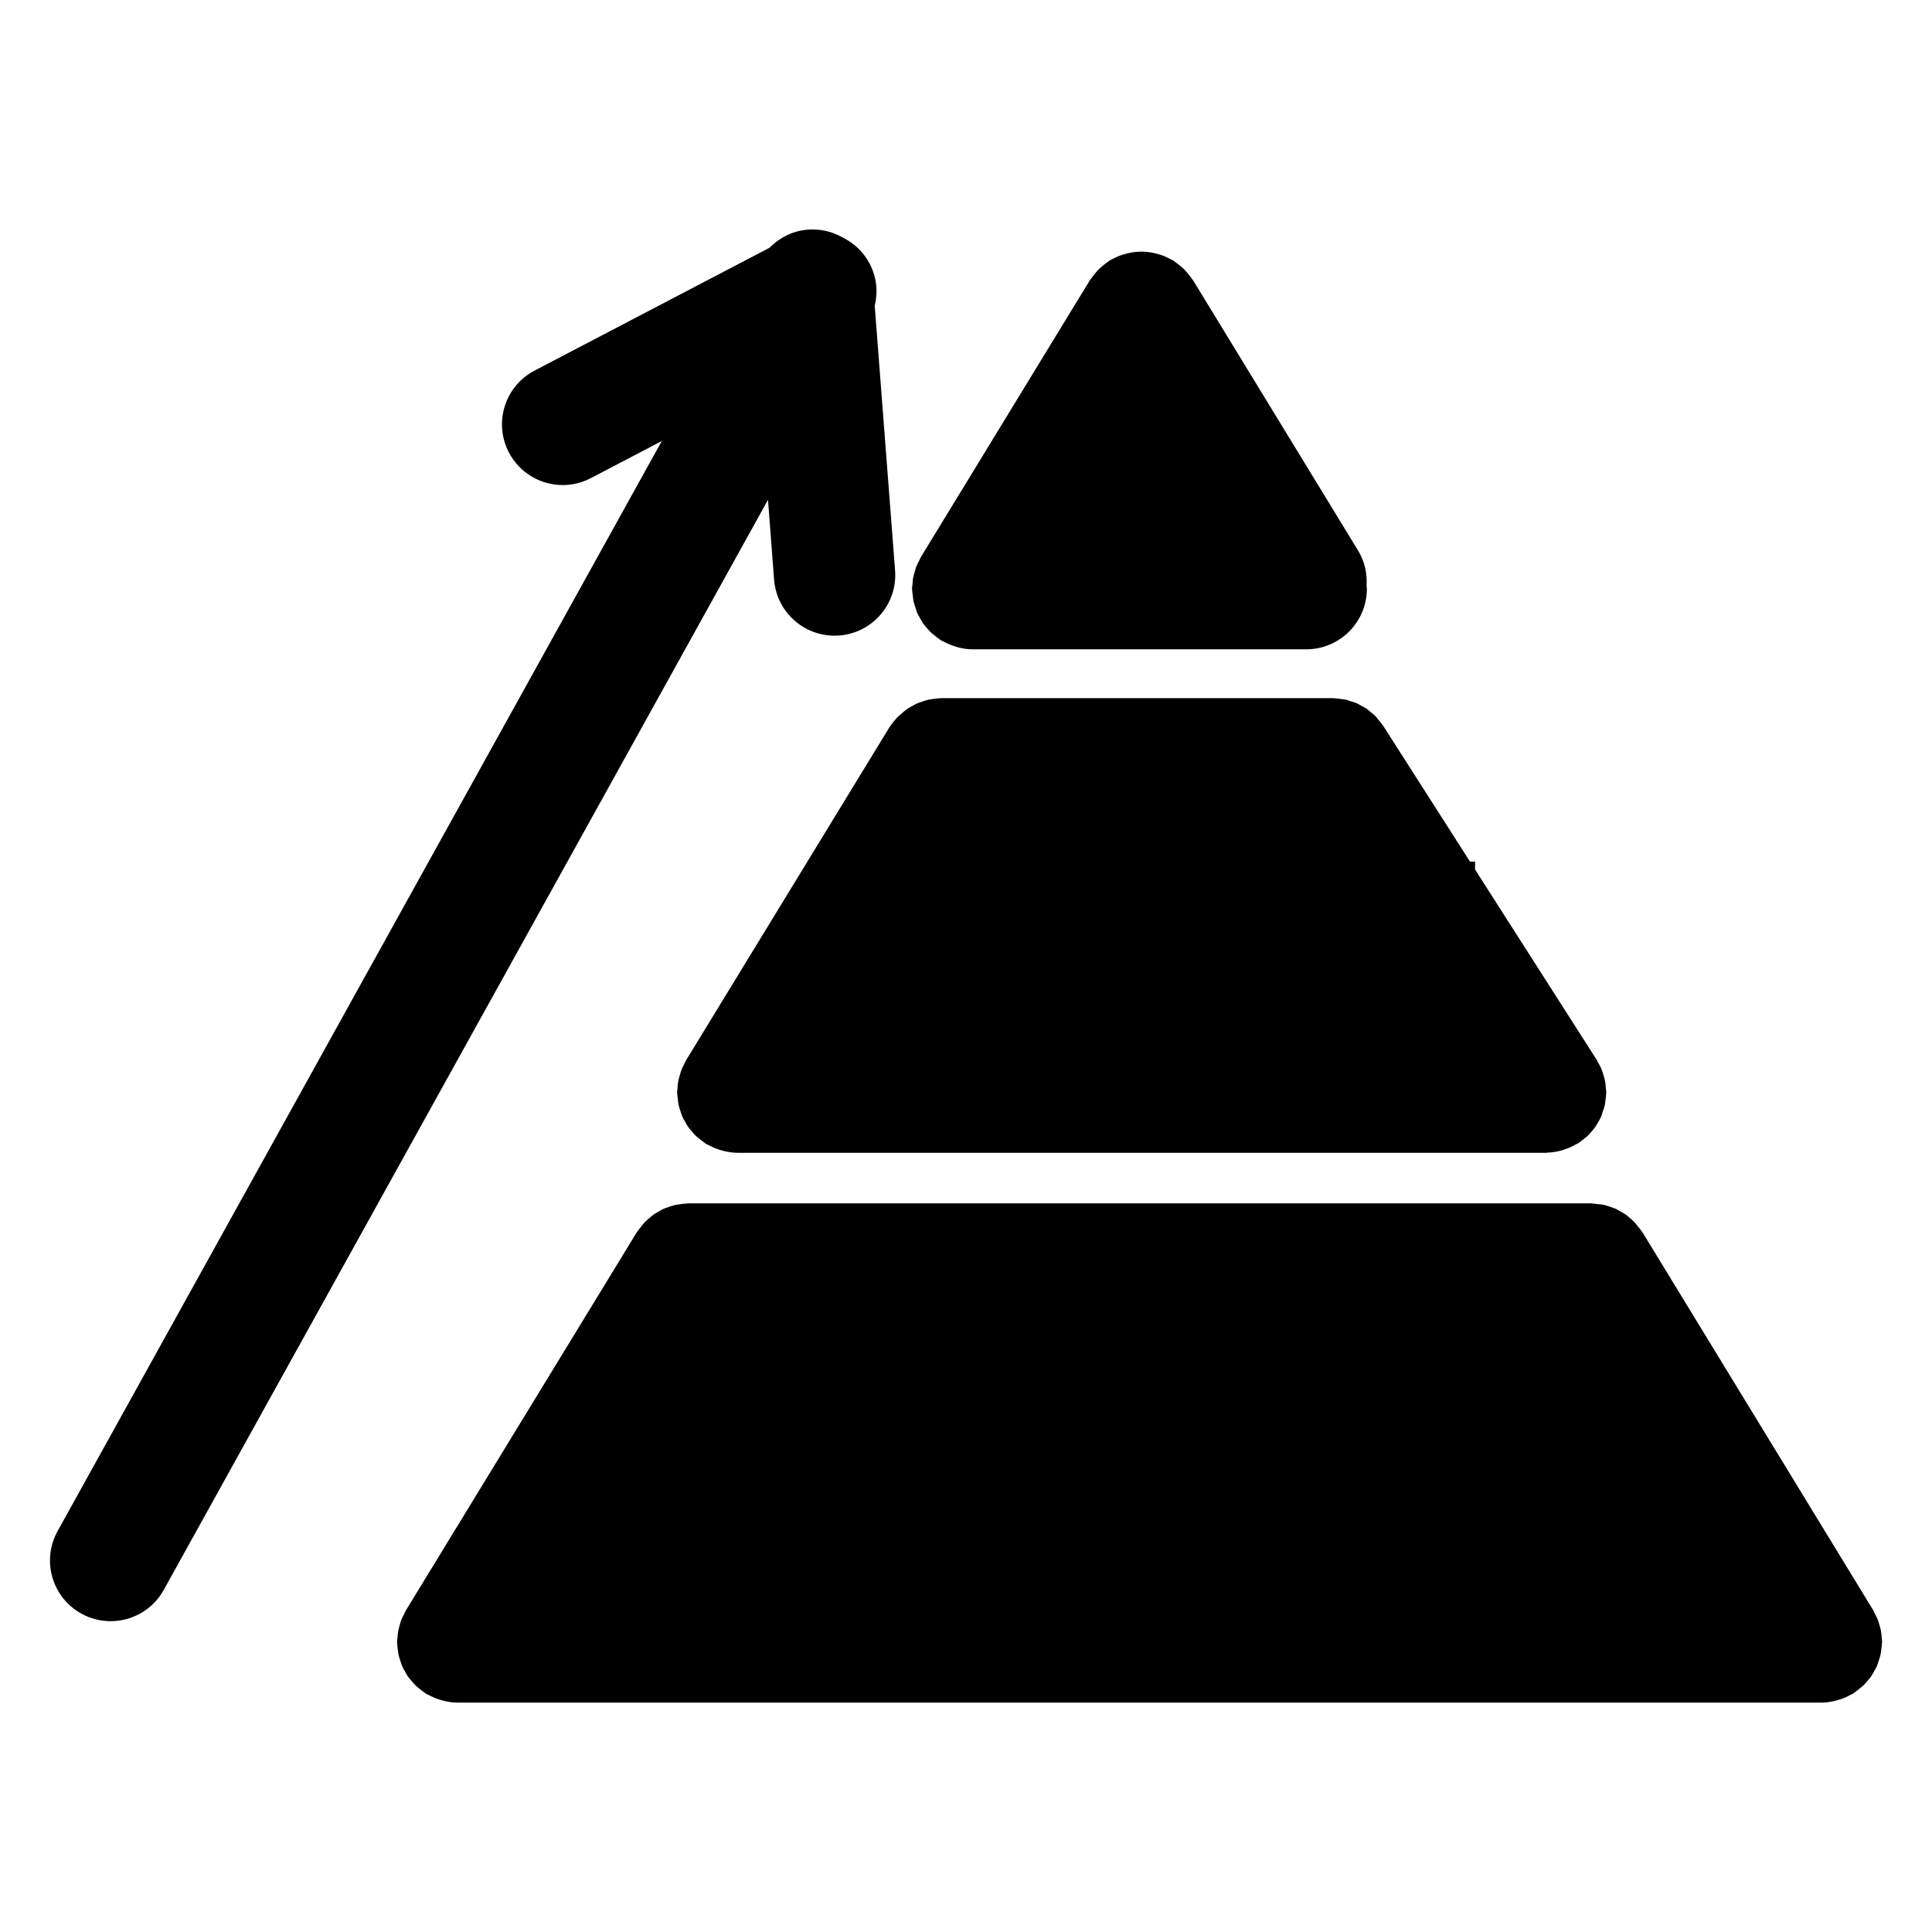
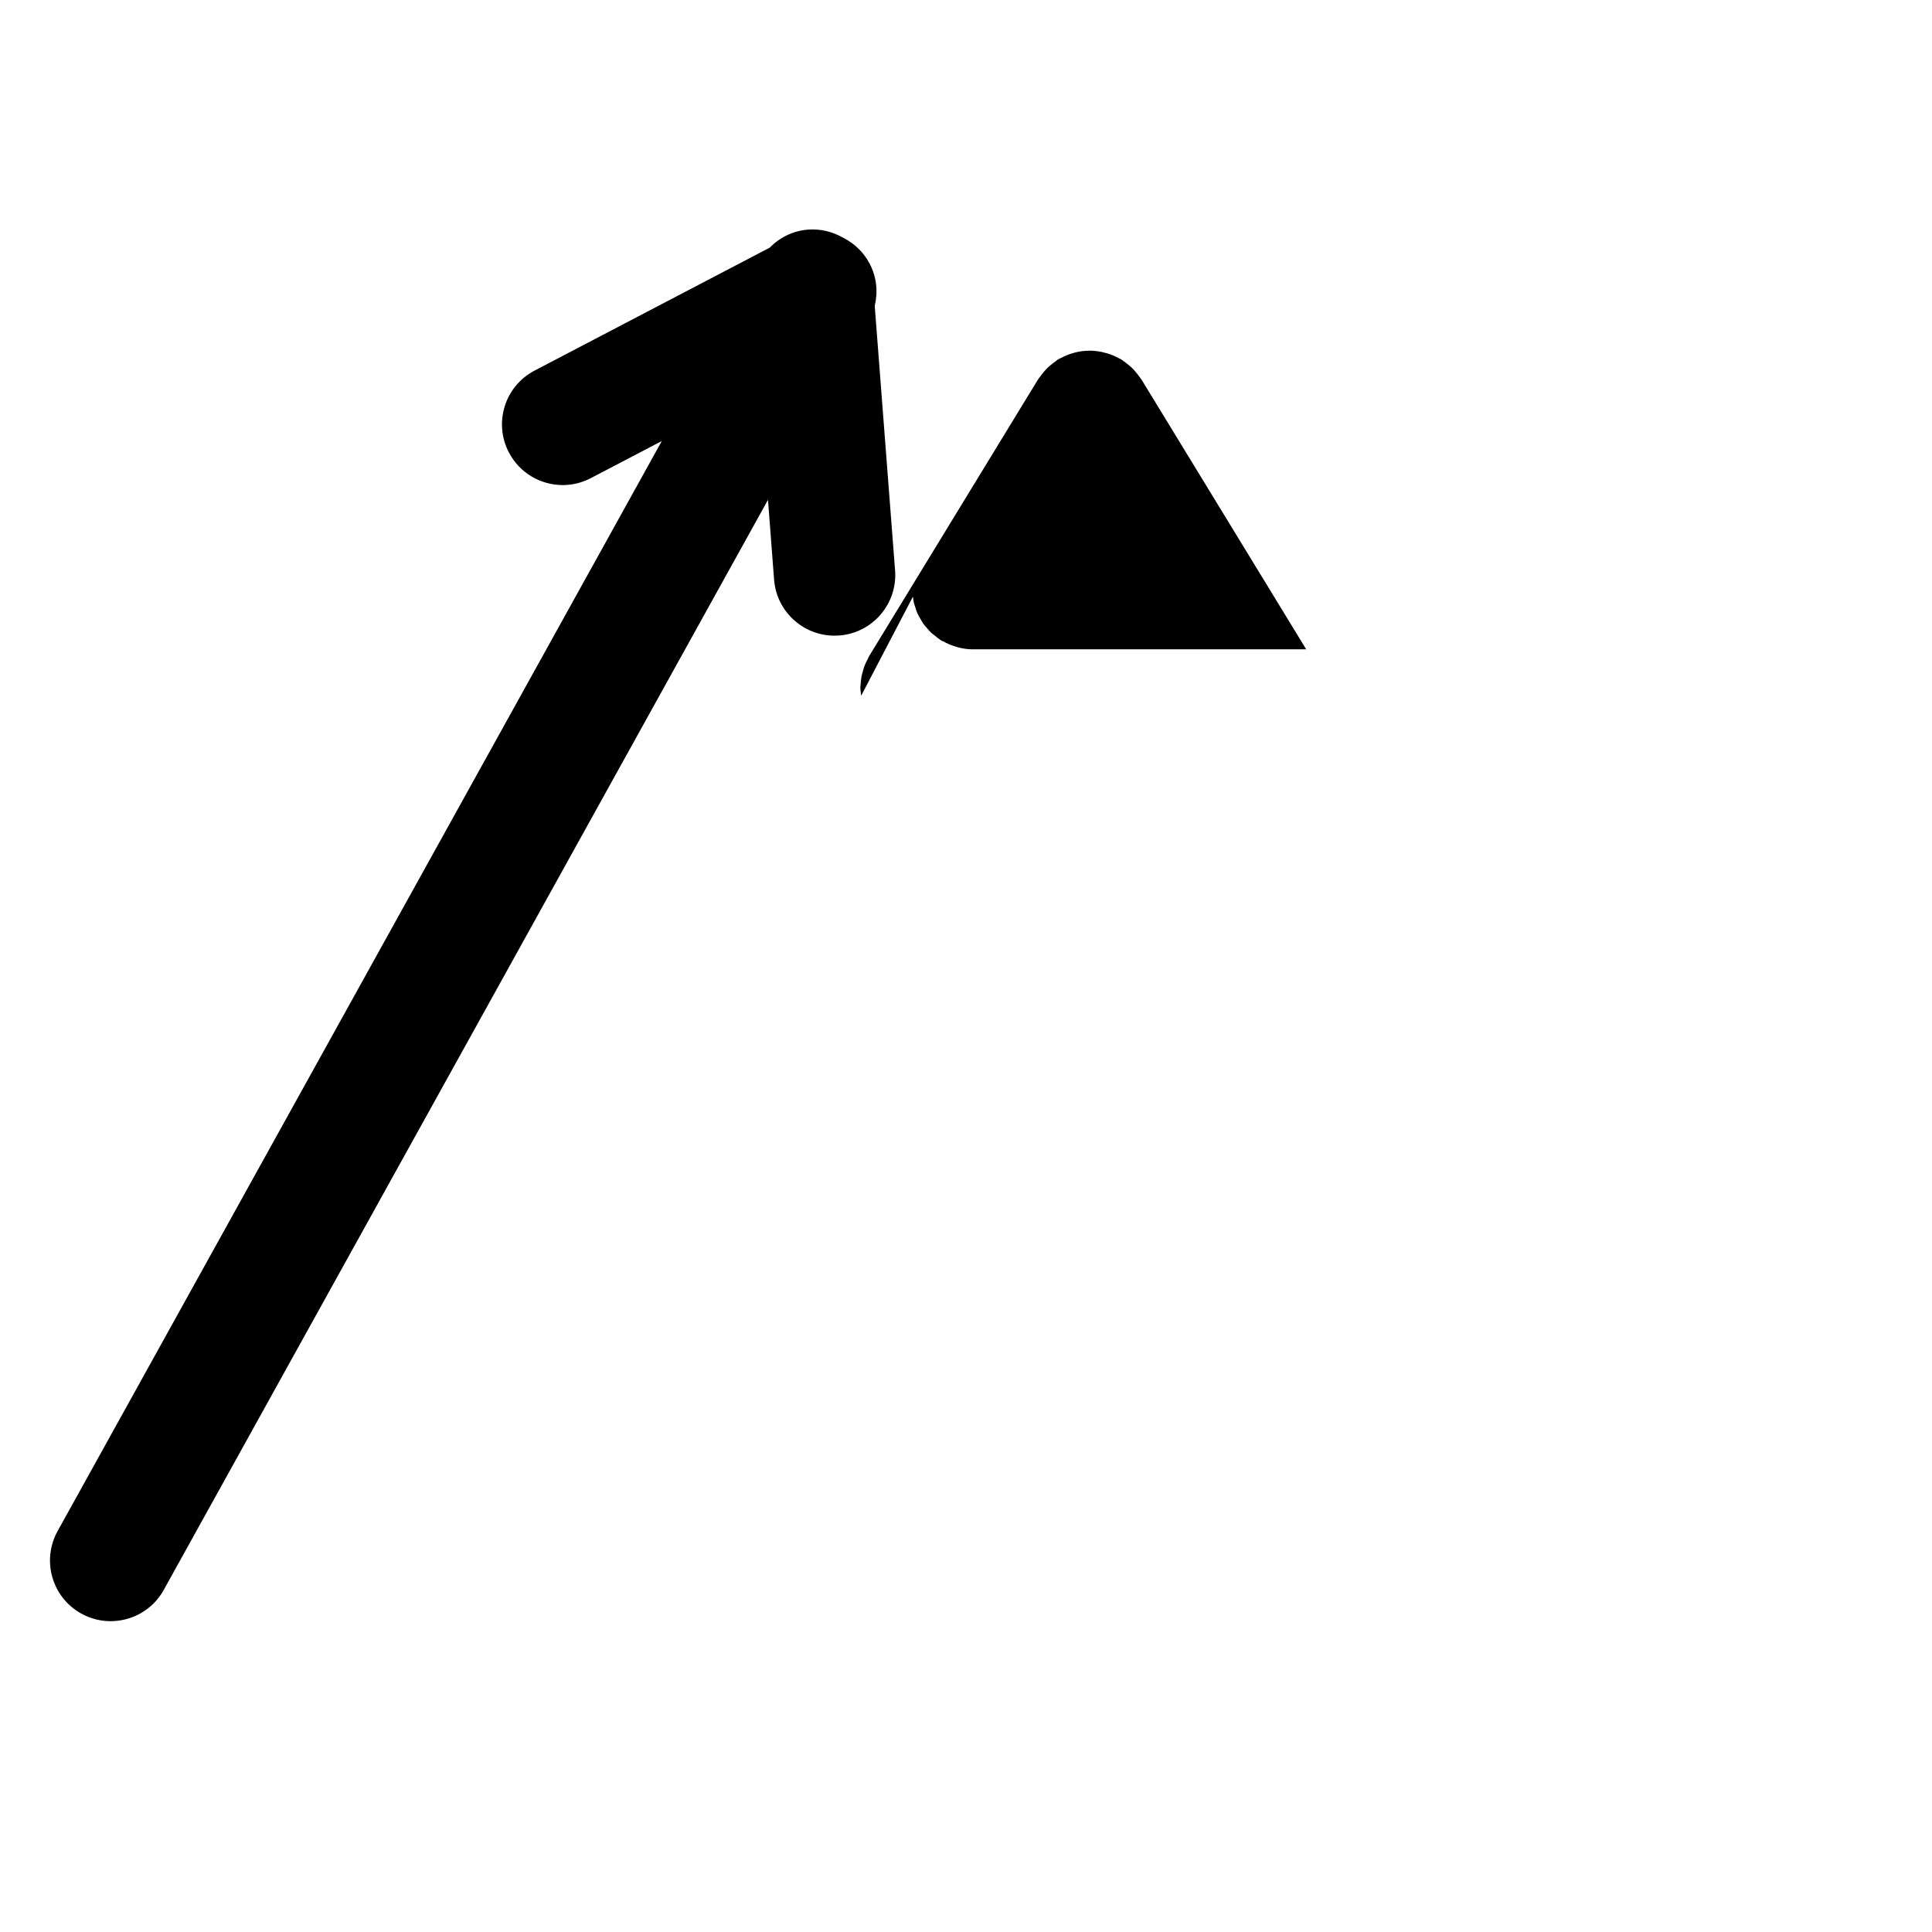
<svg xmlns="http://www.w3.org/2000/svg" fill="#000000" width="800px" height="800px" version="1.1" viewBox="144 144 512 512">
  <g>
-     <path d="m379.98 336.35c-0.062 0.098-0.141 0.172-0.203 0.27l-53.973 88.383c-0.203 0.312-0.312 0.676-0.48 0.996-0.258 0.516-0.523 1.02-0.738 1.566-0.203 0.504-0.332 1.027-0.48 1.543-0.141 0.492-0.277 0.977-0.375 1.48-0.105 0.609-0.141 1.191-0.184 1.801-0.02 0.355-0.105 0.676-0.105 1.039 0 0.117 0.031 0.227 0.031 0.32 0.012 0.609 0.105 1.18 0.184 1.781 0.062 0.48 0.098 0.965 0.203 1.402 0.117 0.523 0.301 1.008 0.461 1.512 0.16 0.492 0.301 1.008 0.504 1.469 0.203 0.48 0.48 0.922 0.738 1.363 0.246 0.461 0.473 0.902 0.762 1.32 0.301 0.441 0.664 0.816 1.008 1.223 0.332 0.387 0.645 0.793 1.008 1.137 0.344 0.332 0.738 0.633 1.113 0.922 0.449 0.375 0.902 0.73 1.395 1.07 0.098 0.062 0.184 0.148 0.277 0.215 0.184 0.105 0.375 0.148 0.559 0.234 0.922 0.535 1.906 0.941 2.926 1.277 0.344 0.105 0.688 0.227 1.027 0.301 1.223 0.312 2.488 0.523 3.793 0.523 0.012 0 0.031 0.012 0.043 0.012h0.012 213.93c0.043 0 0.105 0.02 0.172 0.02 0.191 0 0.355-0.074 0.559-0.074 1.113-0.043 2.231-0.215 3.301-0.48 0.441-0.105 0.859-0.234 1.277-0.398 1.027-0.332 2.004-0.762 2.906-1.32 0.215-0.105 0.398-0.148 0.609-0.258 0.086-0.055 0.148-0.129 0.227-0.184 0.312-0.215 0.602-0.48 0.902-0.707 0.547-0.418 1.105-0.816 1.566-1.297 0.098-0.098 0.184-0.203 0.258-0.289 0.633-0.664 1.211-1.34 1.715-2.078 0.043-0.055 0.062-0.141 0.105-0.203 0.523-0.793 0.996-1.617 1.363-2.488 0.117-0.27 0.191-0.59 0.27-0.859 0.234-0.688 0.504-1.383 0.652-2.09 0.086-0.355 0.098-0.75 0.148-1.113 0.105-0.676 0.191-1.352 0.215-2.027 0-0.074 0.02-0.141 0.02-0.203 0-0.398-0.086-0.773-0.129-1.156-0.043-0.602-0.062-1.168-0.184-1.758-0.117-0.621-0.301-1.191-0.48-1.781-0.129-0.398-0.227-0.816-0.387-1.211-0.289-0.738-0.676-1.445-1.07-2.113-0.129-0.215-0.191-0.406-0.301-0.609l-0.148-0.227c-0.055-0.062-0.074-0.141-0.141-0.203l-31.934-49.973v-2.09h-1.34l-22.961-35.922c-0.02-0.043-0.062-0.086-0.105-0.129-0.375-0.578-0.816-1.094-1.277-1.617-0.234-0.289-0.461-0.621-0.719-0.891-0.375-0.387-0.816-0.695-1.234-1.051-0.387-0.32-0.738-0.676-1.156-0.953-0.398-0.27-0.836-0.461-1.277-0.695-0.461-0.258-0.922-0.566-1.426-0.781-0.441-0.184-0.922-0.289-1.383-0.441-0.535-0.172-1.051-0.387-1.586-0.492-0.375-0.086-0.781-0.086-1.18-0.141-0.664-0.086-1.32-0.191-2.004-0.203-0.062 0-0.105-0.012-0.172-0.012h-103.55c-0.117 0-0.227 0.031-0.344 0.031-0.602 0.012-1.191 0.098-1.789 0.184-0.461 0.062-0.934 0.098-1.383 0.203-0.516 0.117-1.008 0.301-1.512 0.461-0.48 0.16-0.984 0.301-1.445 0.504-0.473 0.215-0.91 0.48-1.363 0.738-0.449 0.246-0.902 0.473-1.32 0.762-0.43 0.289-0.805 0.652-1.199 0.984-0.398 0.344-0.816 0.664-1.168 1.027-0.355 0.289-0.633 0.676-0.934 1.039-0.387 0.441-0.773 0.902-1.094 1.406z" />
-     <path d="m642.68 578.06c-0.055-0.59-0.086-1.168-0.191-1.758-0.105-0.523-0.227-1.027-0.387-1.555-0.141-0.492-0.258-0.977-0.461-1.469-0.227-0.566-0.504-1.113-0.781-1.629-0.16-0.289-0.246-0.633-0.441-0.922l-61.109-100.09c-0.062-0.117-0.172-0.203-0.227-0.301-0.301-0.48-0.676-0.902-1.027-1.34-0.301-0.398-0.609-0.793-0.941-1.148-0.375-0.387-0.781-0.707-1.18-1.07-0.387-0.312-0.75-0.676-1.168-0.941-0.461-0.332-0.984-0.602-1.488-0.879-0.387-0.215-0.762-0.441-1.156-0.645-0.578-0.234-1.148-0.406-1.738-0.602-0.418-0.129-0.793-0.277-1.211-0.375-0.547-0.129-1.125-0.191-1.703-0.227-0.48-0.062-0.953-0.148-1.438-0.16-0.148 0-0.277-0.043-0.441-0.043h-239.16c-0.098 0-0.191 0.031-0.277 0.031-0.695 0.012-1.371 0.105-2.059 0.215-0.375 0.062-0.762 0.086-1.125 0.172-0.621 0.141-1.223 0.355-1.824 0.566-0.387 0.148-0.773 0.227-1.137 0.398-0.566 0.227-1.105 0.59-1.641 0.891-0.355 0.203-0.719 0.375-1.062 0.621-0.473 0.32-0.891 0.707-1.34 1.113-0.355 0.289-0.73 0.602-1.062 0.934-0.332 0.344-0.609 0.719-0.91 1.113-0.375 0.461-0.762 0.922-1.082 1.426-0.055 0.105-0.141 0.184-0.203 0.258l-61.133 100.11c-0.184 0.289-0.277 0.609-0.441 0.922-0.277 0.523-0.566 1.082-0.793 1.629-0.191 0.492-0.32 0.984-0.449 1.488-0.137 0.508-0.289 1-0.383 1.523-0.105 0.602-0.141 1.168-0.184 1.781-0.02 0.332-0.105 0.676-0.105 1.039 0 0.117 0.031 0.227 0.031 0.332 0.012 0.609 0.105 1.199 0.184 1.801 0.062 0.461 0.098 0.934 0.203 1.383 0.117 0.523 0.312 1.039 0.473 1.543 0.16 0.48 0.289 0.965 0.492 1.426 0.215 0.48 0.504 0.941 0.762 1.402 0.246 0.441 0.461 0.879 0.738 1.277 0.301 0.441 0.676 0.836 1.027 1.234 0.332 0.398 0.633 0.781 0.996 1.125 0.344 0.332 0.738 0.633 1.113 0.934 0.449 0.363 0.902 0.719 1.395 1.062 0.098 0.062 0.184 0.148 0.277 0.227 0.184 0.105 0.375 0.141 0.559 0.234 0.922 0.523 1.906 0.941 2.926 1.277 0.344 0.105 0.688 0.215 1.027 0.301 1.223 0.301 2.488 0.516 3.793 0.516 0.012 0 0.031 0.012 0.043 0.012h0.012 361.38 0.02 0.02c1.32-0.012 2.594-0.227 3.816-0.523 0.344-0.098 0.676-0.227 1.039-0.301 1.039-0.332 2.016-0.75 2.926-1.297 0.191-0.098 0.375-0.129 0.547-0.227 0.105-0.074 0.191-0.16 0.27-0.227 0.516-0.312 0.977-0.707 1.445-1.094 0.355-0.289 0.73-0.566 1.07-0.891 0.398-0.363 0.707-0.781 1.07-1.18 0.312-0.398 0.676-0.773 0.965-1.168 0.312-0.461 0.566-0.941 0.816-1.402 0.227-0.418 0.516-0.859 0.707-1.297 0.227-0.504 0.344-1.008 0.523-1.531 0.16-0.48 0.332-0.953 0.441-1.445 0.117-0.473 0.16-0.965 0.227-1.445 0.074-0.59 0.16-1.148 0.184-1.727 0-0.141 0.043-0.227 0.043-0.355-0.004-0.363-0.078-0.695-0.098-1.059z" />
-     <path d="m385.93 302.12c0.062 0.473 0.098 0.941 0.203 1.402 0.117 0.504 0.301 0.996 0.461 1.488 0.16 0.492 0.301 0.996 0.504 1.469 0.203 0.473 0.48 0.902 0.73 1.352 0.246 0.449 0.48 0.91 0.773 1.34 0.289 0.43 0.652 0.805 0.984 1.191 0.344 0.406 0.664 0.816 1.039 1.18 0.332 0.32 0.719 0.602 1.094 0.891 0.461 0.387 0.922 0.762 1.426 1.094 0.098 0.062 0.172 0.148 0.27 0.203 0.172 0.105 0.363 0.141 0.535 0.234 0.934 0.523 1.93 0.953 2.969 1.285 0.332 0.105 0.664 0.227 0.996 0.312 1.223 0.312 2.488 0.516 3.805 0.516h0.043 0.012 88.383c8.875 0 16.078-7.191 16.078-16.078 0-0.227-0.062-0.449-0.086-0.676 0.227-3.215-0.461-6.527-2.285-9.488l-43.637-71.477c-0.117-0.172-0.234-0.301-0.355-0.461-0.301-0.461-0.664-0.902-1.02-1.34-0.32-0.406-0.676-0.805-1.027-1.168-0.355-0.344-0.719-0.664-1.113-0.977-0.461-0.375-0.91-0.738-1.402-1.07-0.16-0.098-0.277-0.227-0.441-0.332-0.234-0.148-0.535-0.234-0.781-0.375-0.516-0.277-1.027-0.535-1.566-0.75-0.461-0.191-0.941-0.355-1.426-0.492-0.504-0.148-1.008-0.277-1.523-0.387-0.516-0.105-1.039-0.172-1.566-0.227-0.461-0.055-0.965-0.086-1.488-0.086-0.516 0-1.02 0.031-1.531 0.074-0.523 0.055-1.051 0.117-1.566 0.227-0.516 0.105-1.02 0.227-1.512 0.387-0.492 0.148-0.977 0.301-1.457 0.492-0.523 0.215-1.027 0.473-1.543 0.738-0.258 0.141-0.547 0.227-0.805 0.387-0.172 0.098-0.289 0.234-0.441 0.344-0.48 0.312-0.922 0.676-1.363 1.039-0.398 0.32-0.793 0.652-1.148 1.02-0.344 0.344-0.676 0.73-0.984 1.113-0.375 0.461-0.738 0.922-1.082 1.414-0.098 0.148-0.227 0.27-0.32 0.43l-44.723 73.266c-0.184 0.301-0.289 0.633-0.449 0.934-0.277 0.523-0.559 1.062-0.773 1.617-0.184 0.48-0.312 0.984-0.449 1.488-0.141 0.492-0.289 0.984-0.387 1.512-0.105 0.602-0.141 1.191-0.184 1.789-0.02 0.344-0.105 0.676-0.105 1.027 0 0.117 0.031 0.227 0.031 0.344 0.035 0.605 0.129 1.195 0.207 1.785z" />
+     <path d="m385.93 302.12c0.062 0.473 0.098 0.941 0.203 1.402 0.117 0.504 0.301 0.996 0.461 1.488 0.16 0.492 0.301 0.996 0.504 1.469 0.203 0.473 0.48 0.902 0.73 1.352 0.246 0.449 0.48 0.91 0.773 1.34 0.289 0.43 0.652 0.805 0.984 1.191 0.344 0.406 0.664 0.816 1.039 1.18 0.332 0.32 0.719 0.602 1.094 0.891 0.461 0.387 0.922 0.762 1.426 1.094 0.098 0.062 0.172 0.148 0.27 0.203 0.172 0.105 0.363 0.141 0.535 0.234 0.934 0.523 1.93 0.953 2.969 1.285 0.332 0.105 0.664 0.227 0.996 0.312 1.223 0.312 2.488 0.516 3.805 0.516h0.043 0.012 88.383l-43.637-71.477c-0.117-0.172-0.234-0.301-0.355-0.461-0.301-0.461-0.664-0.902-1.02-1.34-0.32-0.406-0.676-0.805-1.027-1.168-0.355-0.344-0.719-0.664-1.113-0.977-0.461-0.375-0.91-0.738-1.402-1.07-0.16-0.098-0.277-0.227-0.441-0.332-0.234-0.148-0.535-0.234-0.781-0.375-0.516-0.277-1.027-0.535-1.566-0.75-0.461-0.191-0.941-0.355-1.426-0.492-0.504-0.148-1.008-0.277-1.523-0.387-0.516-0.105-1.039-0.172-1.566-0.227-0.461-0.055-0.965-0.086-1.488-0.086-0.516 0-1.02 0.031-1.531 0.074-0.523 0.055-1.051 0.117-1.566 0.227-0.516 0.105-1.02 0.227-1.512 0.387-0.492 0.148-0.977 0.301-1.457 0.492-0.523 0.215-1.027 0.473-1.543 0.738-0.258 0.141-0.547 0.227-0.805 0.387-0.172 0.098-0.289 0.234-0.441 0.344-0.48 0.312-0.922 0.676-1.363 1.039-0.398 0.32-0.793 0.652-1.148 1.02-0.344 0.344-0.676 0.73-0.984 1.113-0.375 0.461-0.738 0.922-1.082 1.414-0.098 0.148-0.227 0.27-0.32 0.43l-44.723 73.266c-0.184 0.301-0.289 0.633-0.449 0.934-0.277 0.523-0.559 1.062-0.773 1.617-0.184 0.48-0.312 0.984-0.449 1.488-0.141 0.492-0.289 0.984-0.387 1.512-0.105 0.602-0.141 1.191-0.184 1.789-0.02 0.344-0.105 0.676-0.105 1.027 0 0.117 0.031 0.227 0.031 0.344 0.035 0.605 0.129 1.195 0.207 1.785z" />
    <path d="m349.14 297.61c0.652 8.438 7.695 14.848 16.016 14.848 0.418 0 0.836-0.012 1.254-0.043 8.855-0.676 15.48-8.414 14.793-17.27l-5.391-70.062c0.879-3.644 0.547-7.59-1.328-11.168-1.566-3.012-3.977-5.305-6.766-6.766-0.043-0.02-0.074-0.062-0.129-0.086-0.074-0.043-0.16-0.055-0.234-0.098-2.703-1.566-5.894-2.359-9.23-2.113-4.019 0.312-7.547 2.121-10.172 4.793l-62.293 32.57c-7.867 4.117-10.914 13.828-6.797 21.695 2.871 5.488 8.469 8.641 14.266 8.641 2.508 0 5.059-0.59 7.43-1.832l18.824-9.84-160.12 288.88c-4.297 7.773-1.5 17.547 6.269 21.855 2.465 1.363 5.133 2.016 7.781 2.016 5.66 0 11.148-2.981 14.074-8.273l160.14-288.9z" />
  </g>
</svg>